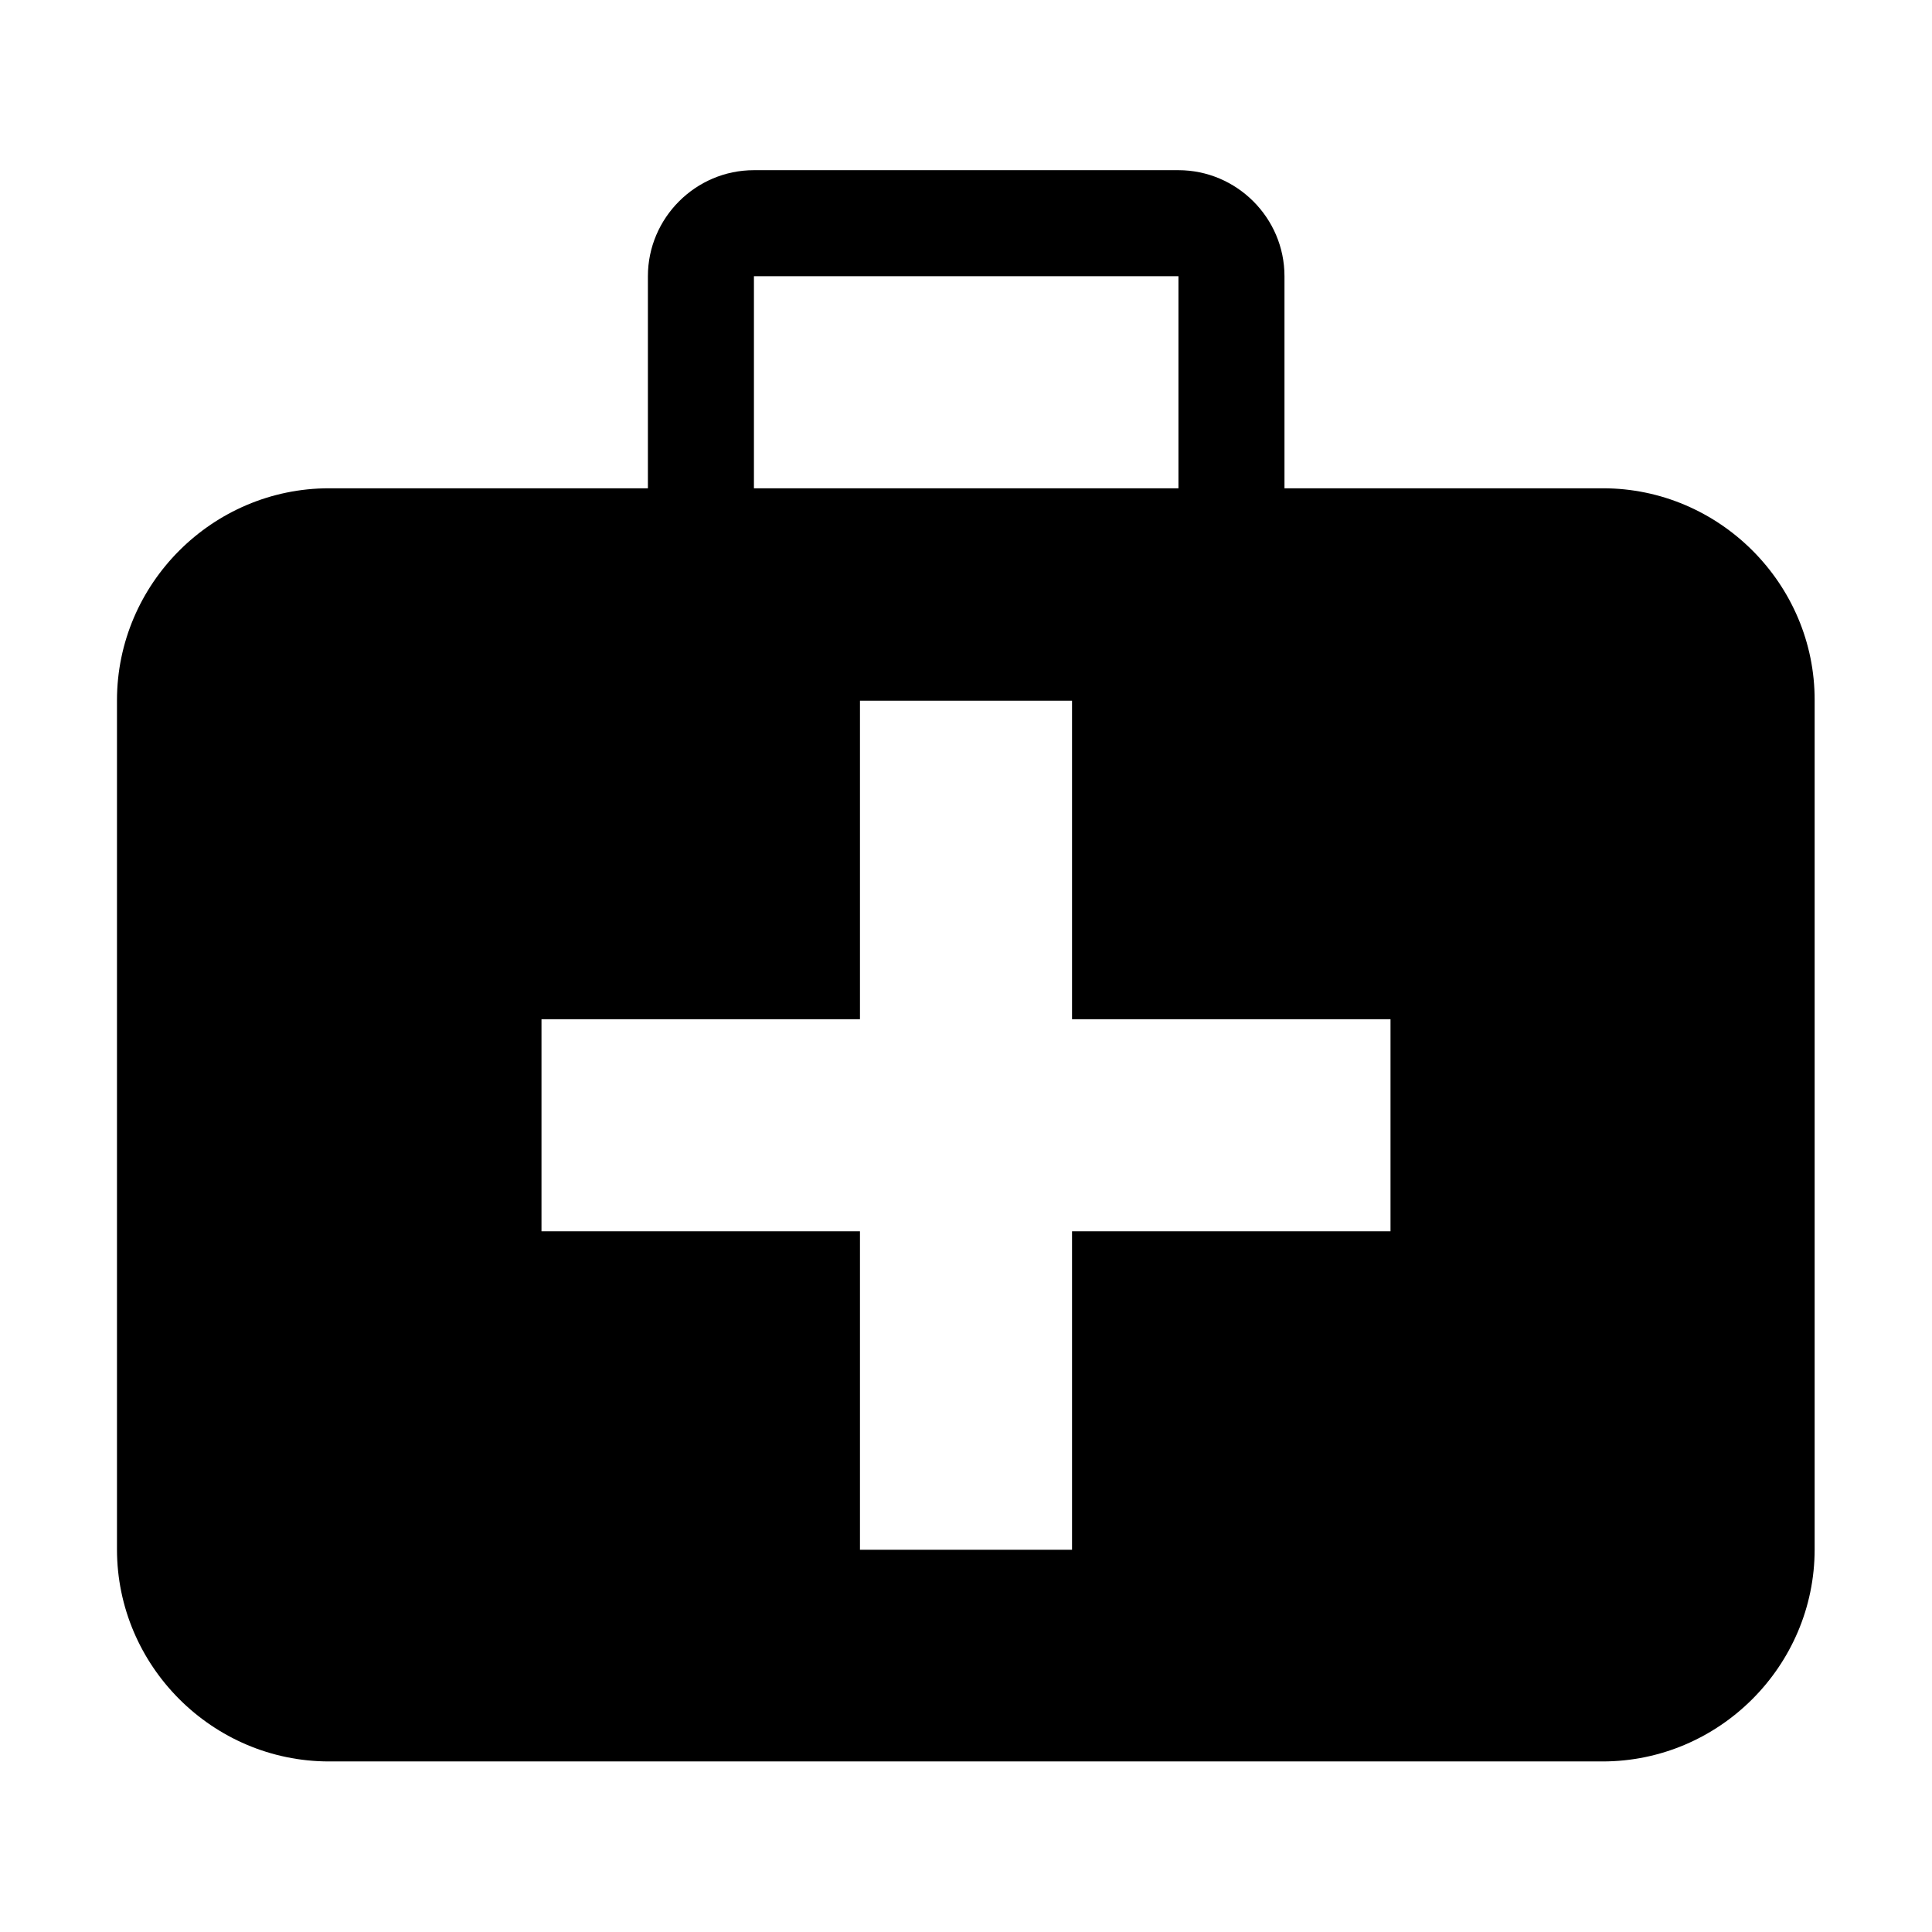
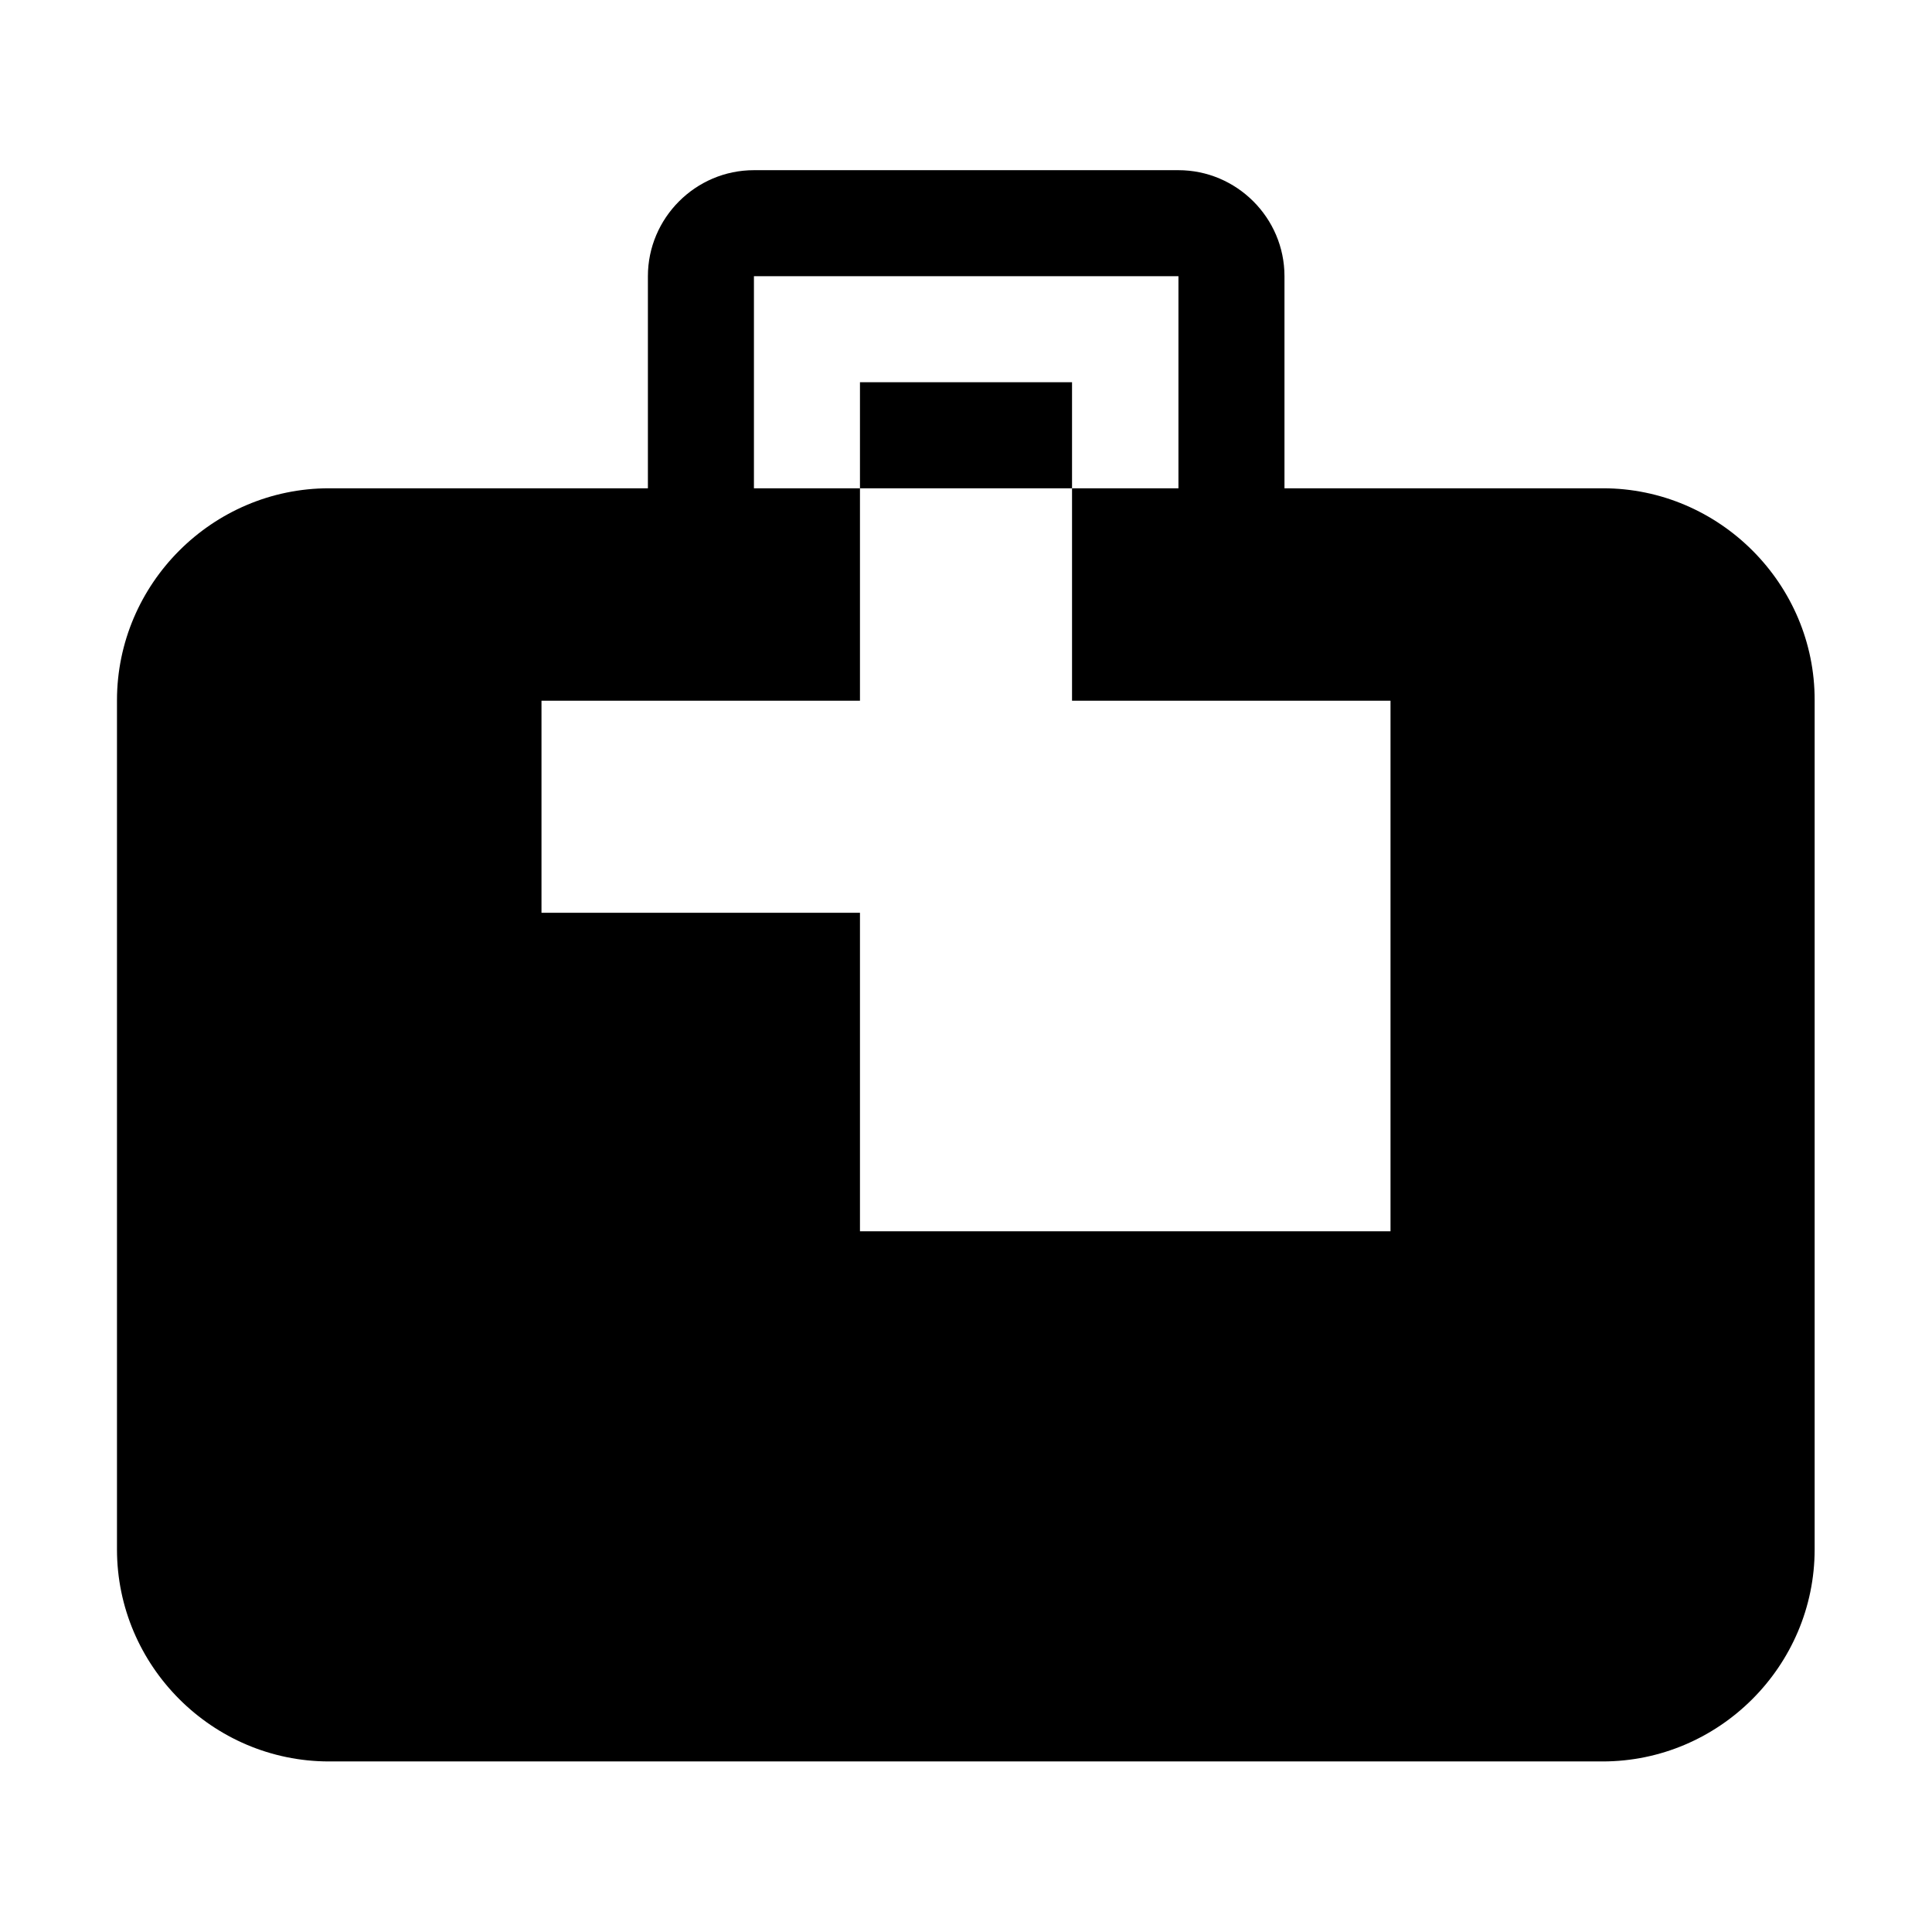
<svg xmlns="http://www.w3.org/2000/svg" version="1.1" id="Layer_1" x="0px" y="0px" viewBox="0 0 512 512" style="enable-background:new 0 0 512 512;" xml:space="preserve">
  <g>
-     <path d="M424.8,129.4h-84.4V73.2c0-15.5-12.7-28.1-28.1-28.1H199.8c-15.5,0-28.1,12.7-28.1,28.1v56.2H87.2   c-30.9,0-56.2,25.3-56.2,56.2v225c0,30.9,25.3,56.2,56.2,56.2h337.5c30.9,0,56.2-25.3,56.2-56.2v-225   C481,154.8,455.7,129.4,424.8,129.4z M199.8,73.2h112.5v56.2H199.8V73.2z M368.5,326.3h-84.4v84.4h-56.2v-84.4h-84.4v-56.2h84.4   v-84.4h56.2v84.4h84.4V326.3z" />
+     <path d="M424.8,129.4h-84.4V73.2c0-15.5-12.7-28.1-28.1-28.1H199.8c-15.5,0-28.1,12.7-28.1,28.1v56.2H87.2   c-30.9,0-56.2,25.3-56.2,56.2v225c0,30.9,25.3,56.2,56.2,56.2h337.5c30.9,0,56.2-25.3,56.2-56.2v-225   C481,154.8,455.7,129.4,424.8,129.4z M199.8,73.2h112.5v56.2H199.8V73.2z M368.5,326.3h-84.4h-56.2v-84.4h-84.4v-56.2h84.4   v-84.4h56.2v84.4h84.4V326.3z" />
  </g>
</svg>